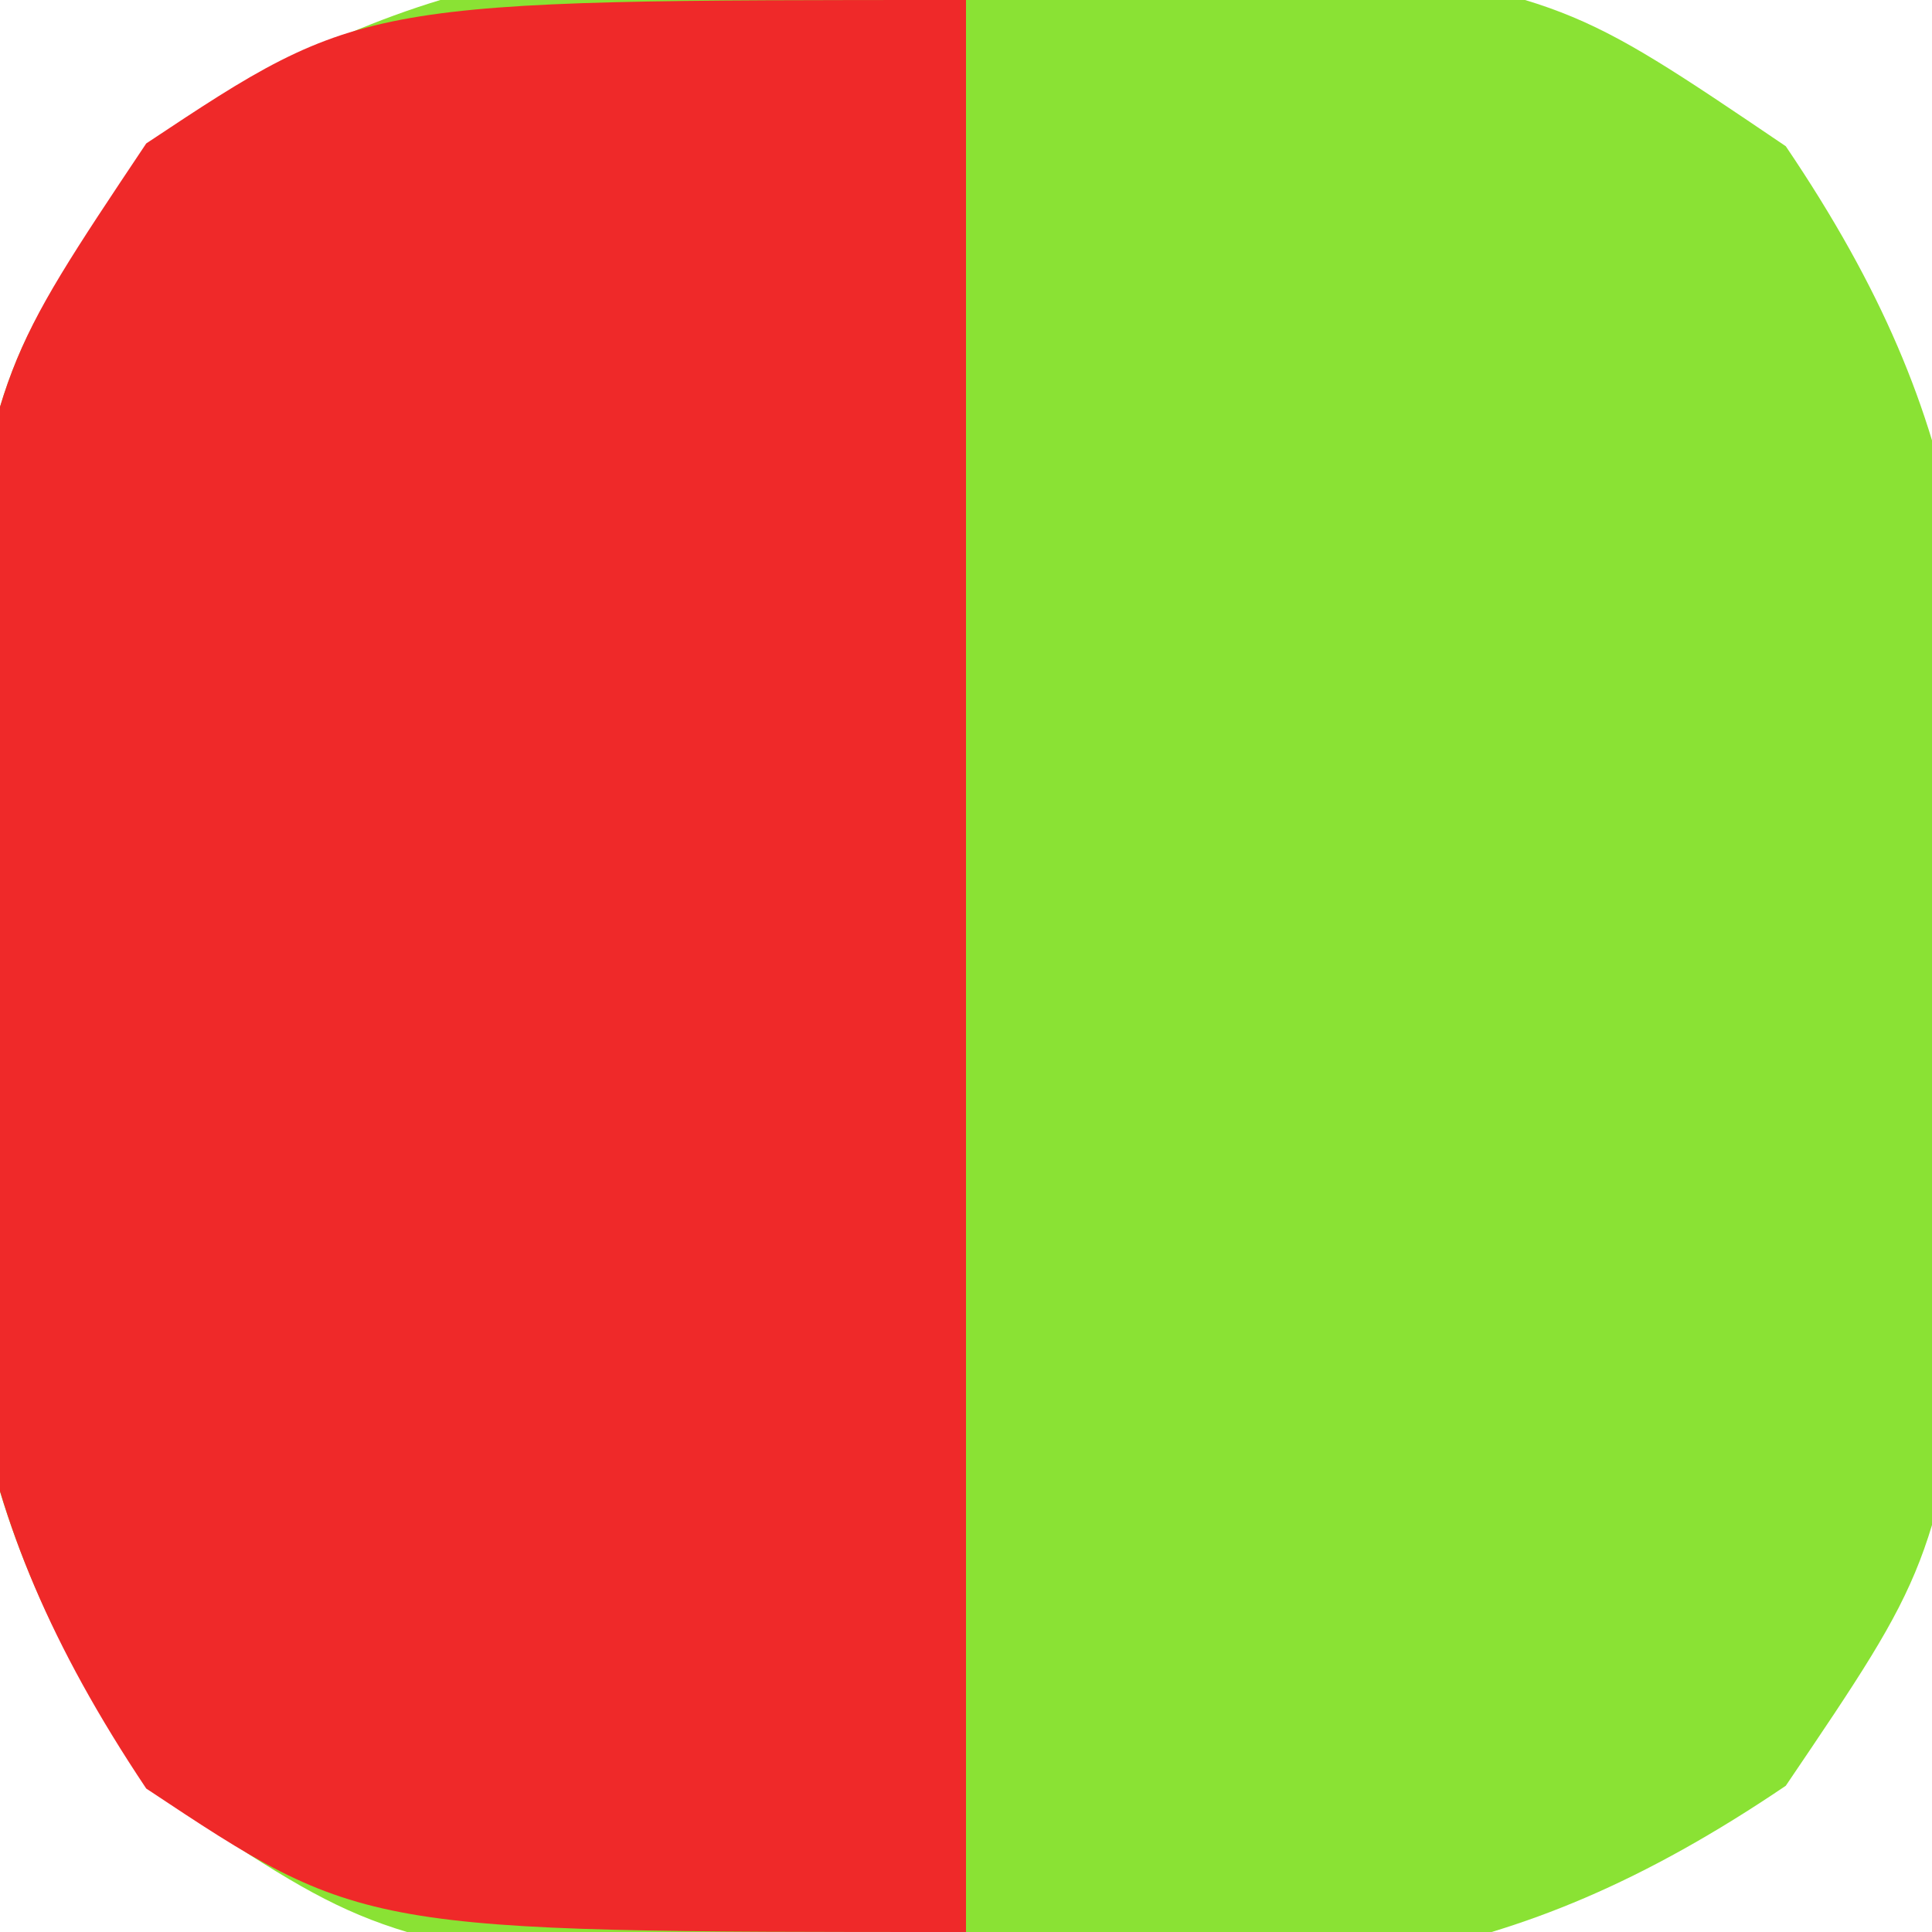
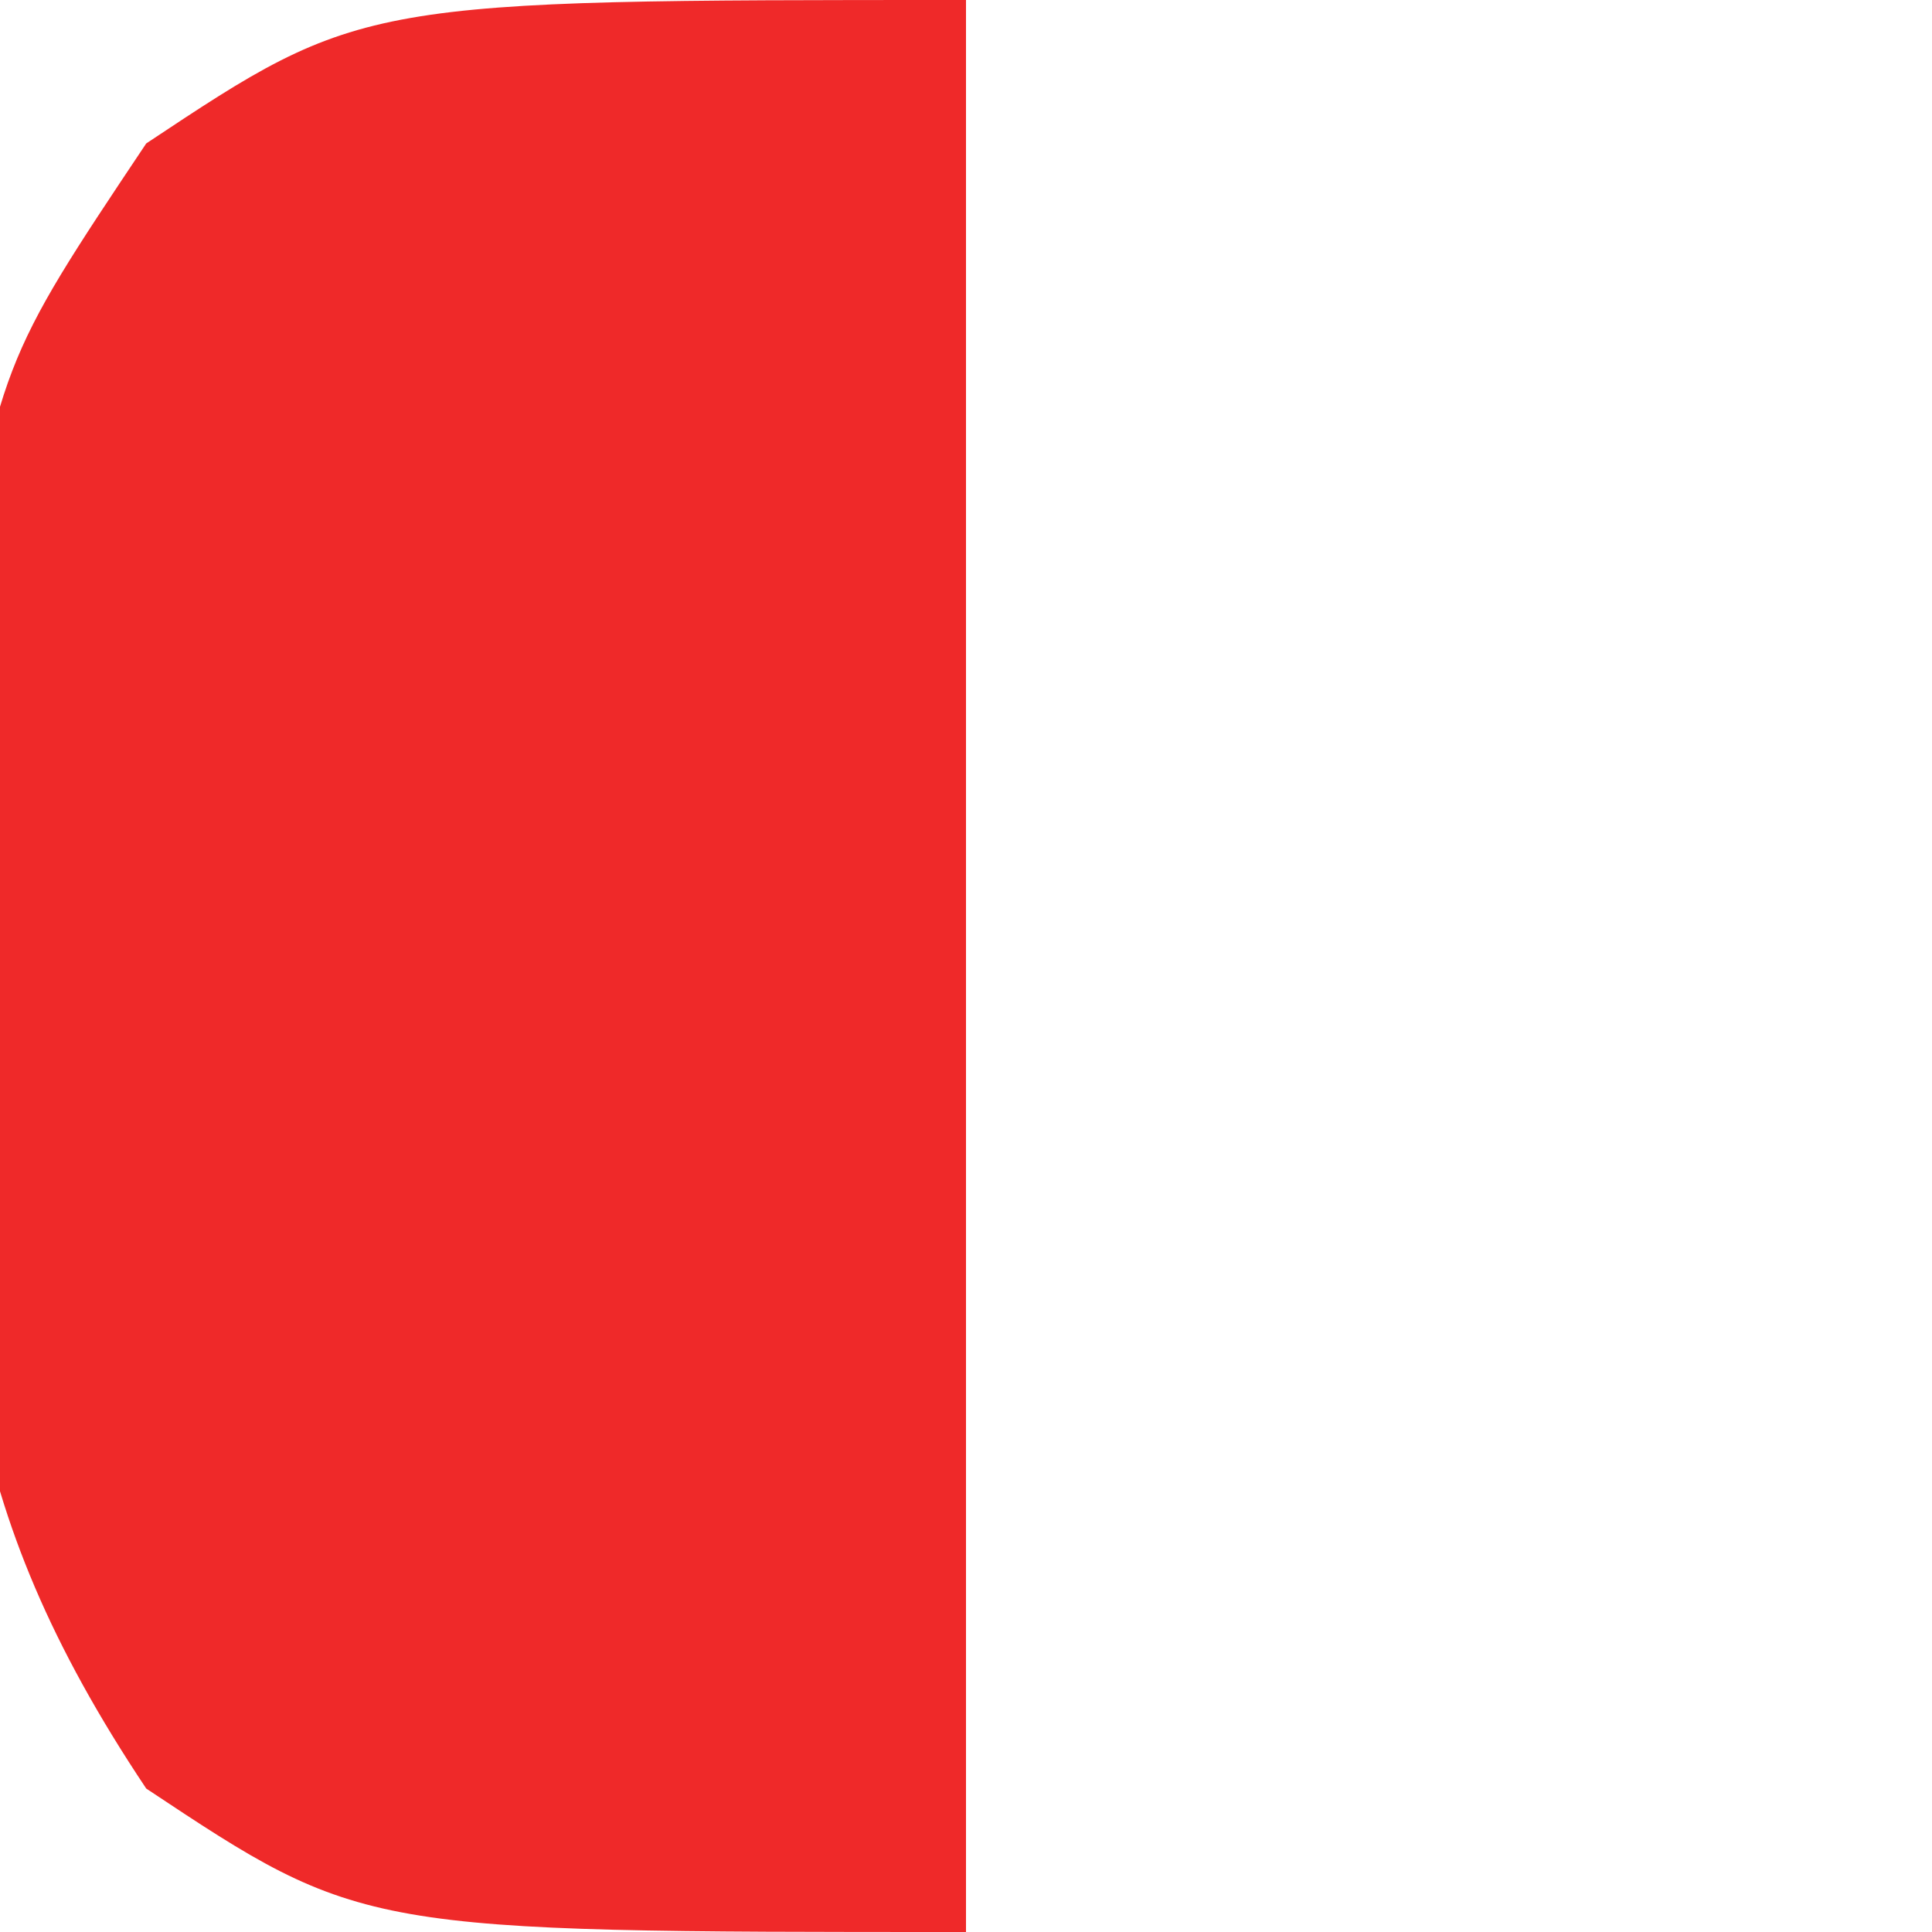
<svg xmlns="http://www.w3.org/2000/svg" version="1.1" width="16" height="16">
-   <path d="M0 0 C0.866 -0.008 1.732 -0.015 2.625 -0.023 C5 0.375 5 0.375 6.789 1.586 C8.39 3.952 8.4 5.535 8.375 8.375 C8.383 9.241 8.39 10.107 8.398 11 C8 13.375 8 13.375 6.789 15.164 C4.423 16.765 2.84 16.775 0 16.75 C-0.866 16.758 -1.732 16.765 -2.625 16.773 C-5 16.375 -5 16.375 -6.789 15.164 C-8.39 12.798 -8.4 11.215 -8.375 8.375 C-8.383 7.509 -8.39 6.643 -8.398 5.75 C-8 3.375 -8 3.375 -6.789 1.586 C-4.423 -0.015 -2.84 -0.025 0 0 Z " fill="#8AE234" transform="translate(8,-0.375)" />
  <path d="M0 0 C0 5.28 0 10.56 0 16 C-5 16 -5 16 -6.789 14.812 C-8.38 12.431 -8.4 10.848 -8.375 8 C-8.383 7.134 -8.39 6.268 -8.398 5.375 C-8 3 -8 3 -6.789 1.188 C-5 -0 -5 -0 0 0 Z " fill="#EF2929" transform="translate(8,0)" />
</svg>